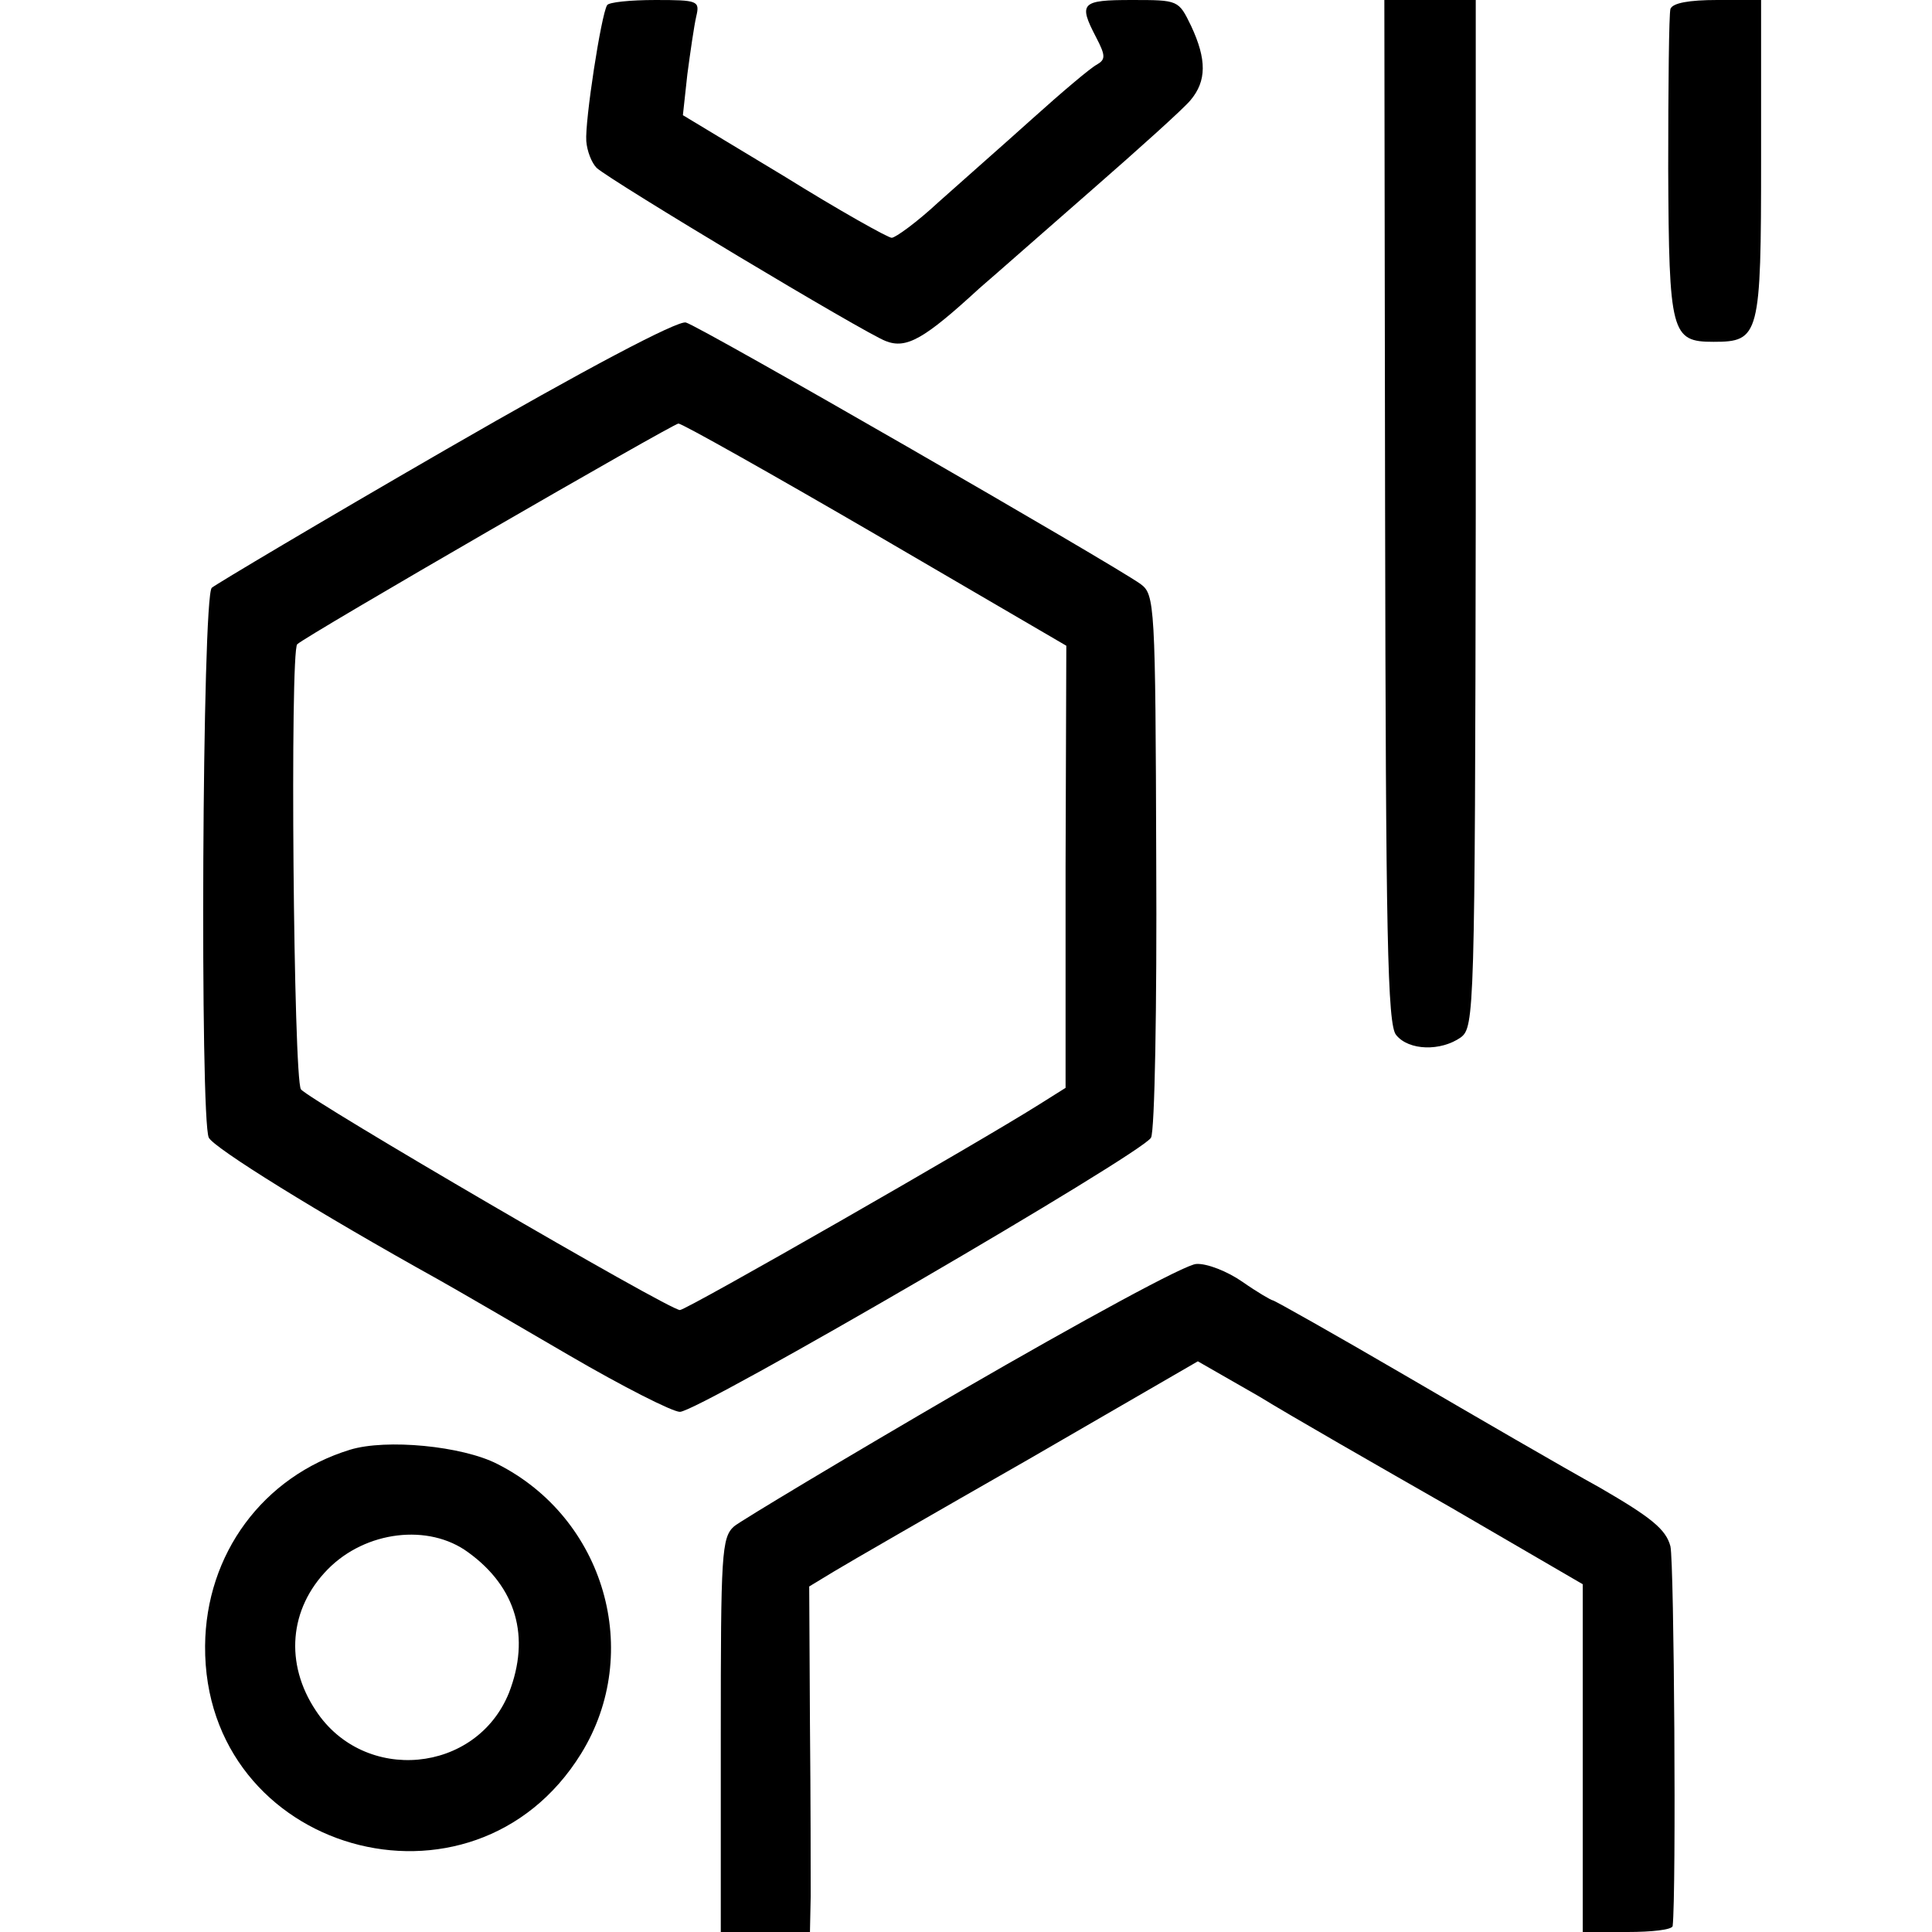
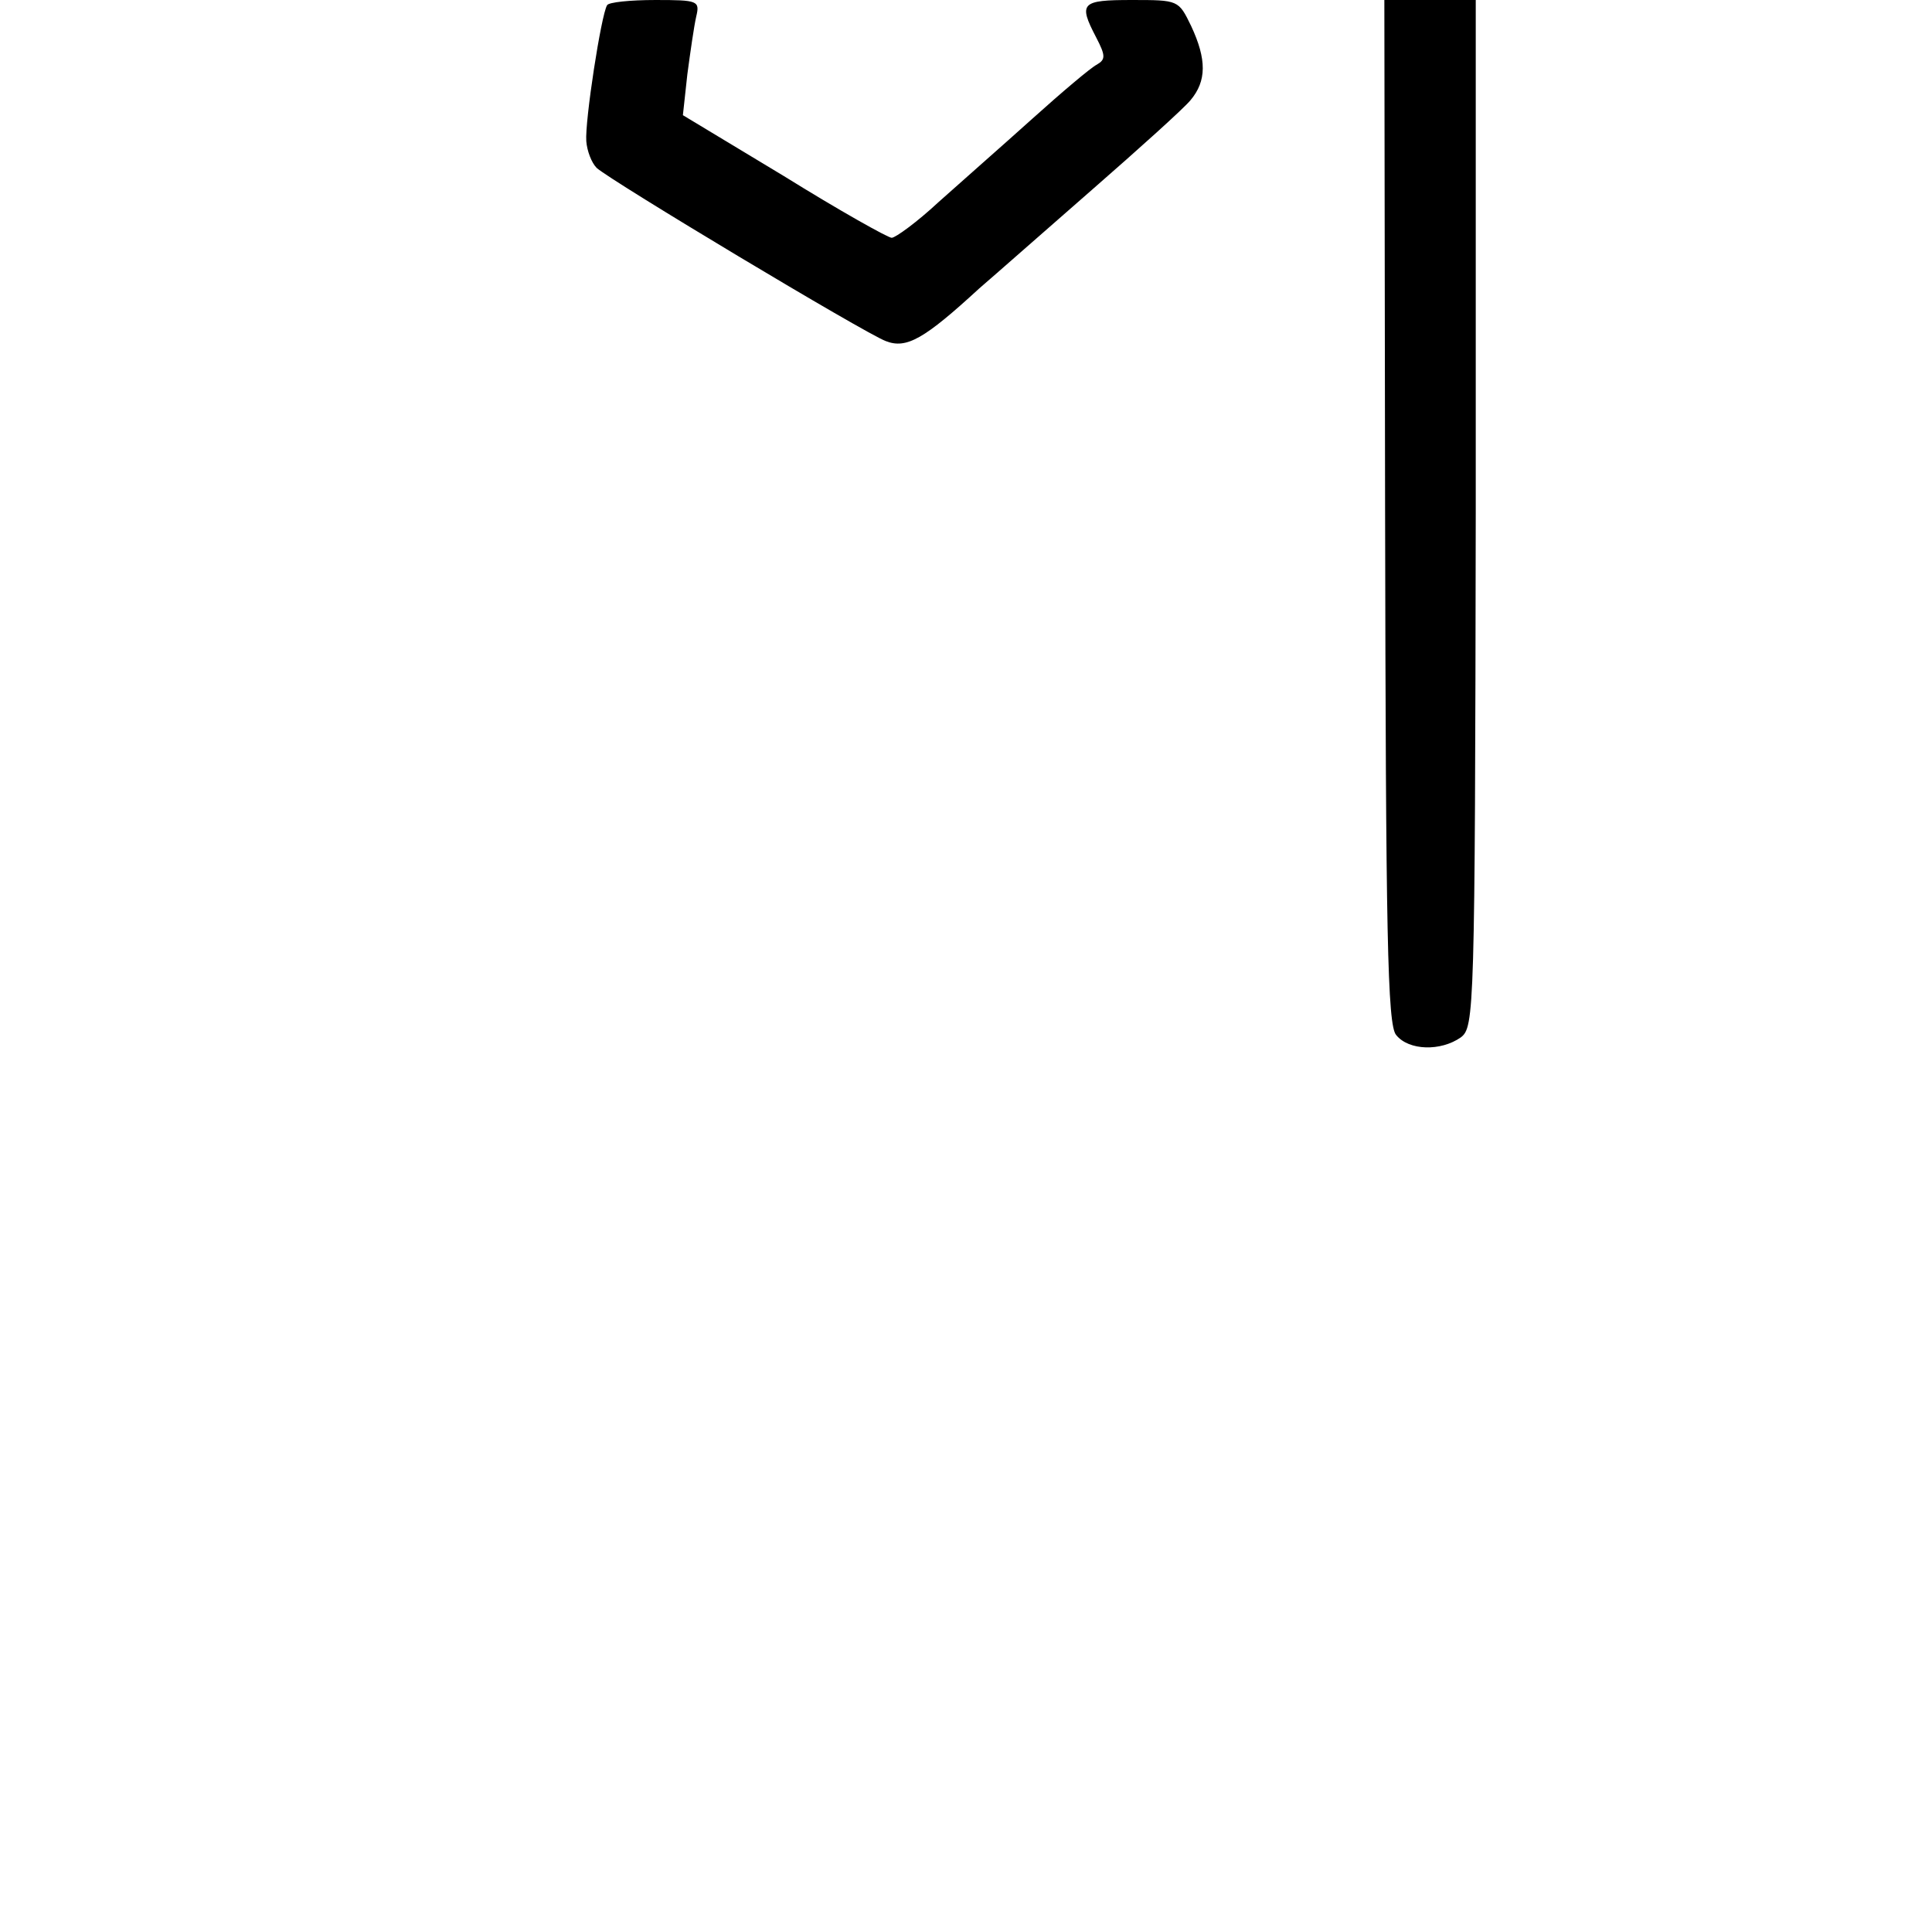
<svg xmlns="http://www.w3.org/2000/svg" version="1.0" width="260pt" height="260pt" viewBox="0 0 260 260" preserveAspectRatio="xMidYMid meet">
  <g transform="translate(0,260) scale(0.1,-0.1)" fill="#000000" stroke="none">
    <path d="M817 2593 c-8 -13 -30 -156 -28 -183 1 -13 7 -29 14 -36 20 -18 360 -222 389 -233 28 -11 52 3 126 71 21 18 89 78 152 133 63 55 123 109 132 120 22 26 22 55 1 100 -17 35 -17 35 -80 35 -68 0 -72 -4 -48 -50 13 -25 13 -30 1 -37 -8 -4 -47 -37 -87 -73 -40 -36 -97 -86 -126 -112 -29 -27 -58 -48 -63 -48 -5 0 -71 37 -145 83 l-136 82 6 55 c4 30 9 65 12 78 5 21 2 22 -55 22 -34 0 -63 -3 -65 -7z" />
    <path d="M1864 1912 c1 -568 3 -692 15 -705 17 -21 60 -22 87 -3 18 14 19 33 20 705 l0 691 -61 0 -62 0 1 -688z" />
-     <path d="M2248 2588 c-2 -7 -3 -104 -3 -215 1 -222 4 -233 61 -233 62 0 64 8 64 246 l0 214 -59 0 c-38 0 -60 -4 -63 -12z" />
-     <path d="M600 1995 c-168 -97 -309 -181 -315 -186 -13 -12 -16 -717 -4 -740 7 -14 147 -101 309 -191 25 -14 104 -60 176 -102 72 -42 139 -76 149 -76 25 0 623 348 634 369 5 9 8 177 7 373 -1 345 -2 358 -21 372 -36 26 -593 347 -612 352 -11 3 -136 -63 -323 -171z m578 -114 l257 -150 -1 -297 0 -298 -35 -22 c-79 -50 -475 -277 -484 -277 -15 0 -498 282 -510 297 -10 13 -15 590 -5 599 11 11 506 297 513 297 5 0 124 -67 265 -149z" />
-     <path d="M1296 730 c-160 -93 -298 -176 -308 -184 -17 -15 -18 -37 -18 -281 l0 -265 60 0 60 0 1 48 c0 26 0 130 -1 232 l-1 185 33 20 c18 11 136 79 262 151 l228 132 82 -47 c44 -27 161 -94 259 -150 l177 -103 0 -234 0 -234 60 0 c33 0 60 3 61 8 5 45 2 489 -3 511 -6 23 -26 39 -95 79 -49 27 -166 95 -262 151 -96 56 -176 101 -178 101 -2 0 -21 11 -41 25 -20 14 -48 25 -62 24 -14 0 -155 -77 -314 -169z" />
-     <path d="M471 649 c-117 -36 -194 -140 -195 -264 -2 -278 360 -381 506 -145 84 136 32 317 -113 390 -47 24 -149 34 -198 19z m159 -138 c65 -47 84 -114 55 -189 -44 -109 -195 -123 -260 -24 -42 63 -36 137 16 190 51 52 136 62 189 23z" />
  </g>
</svg>